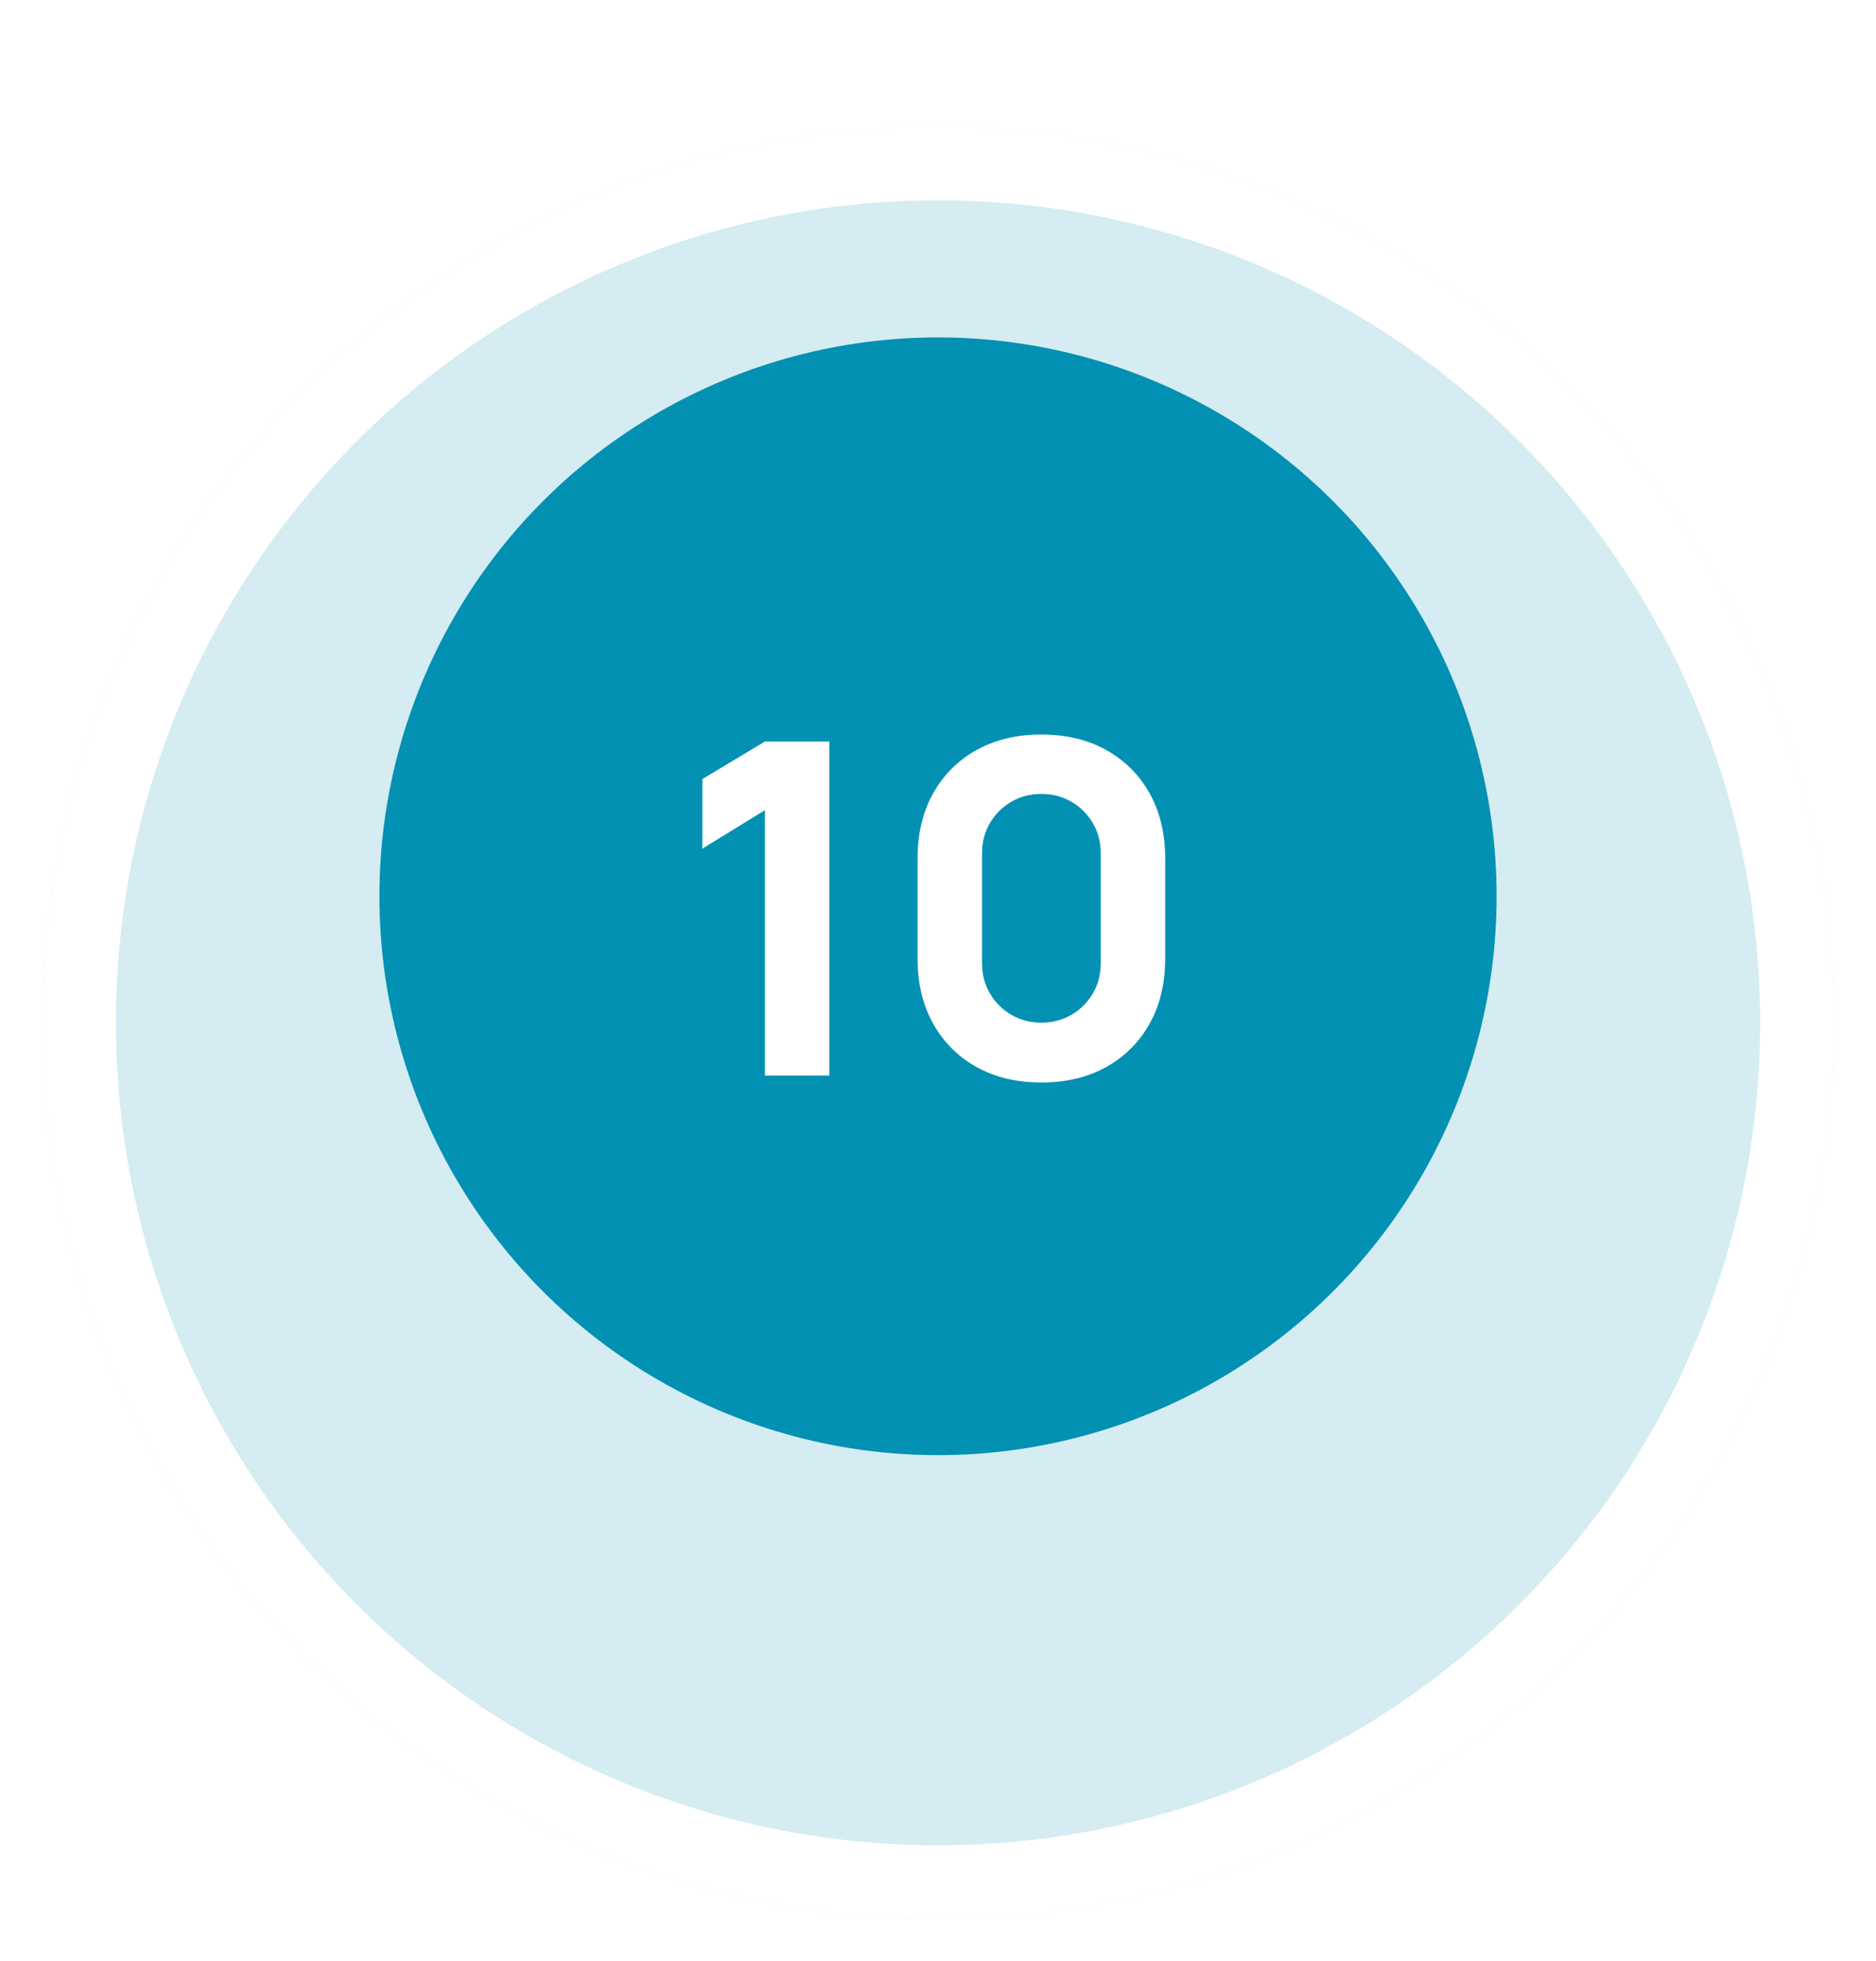
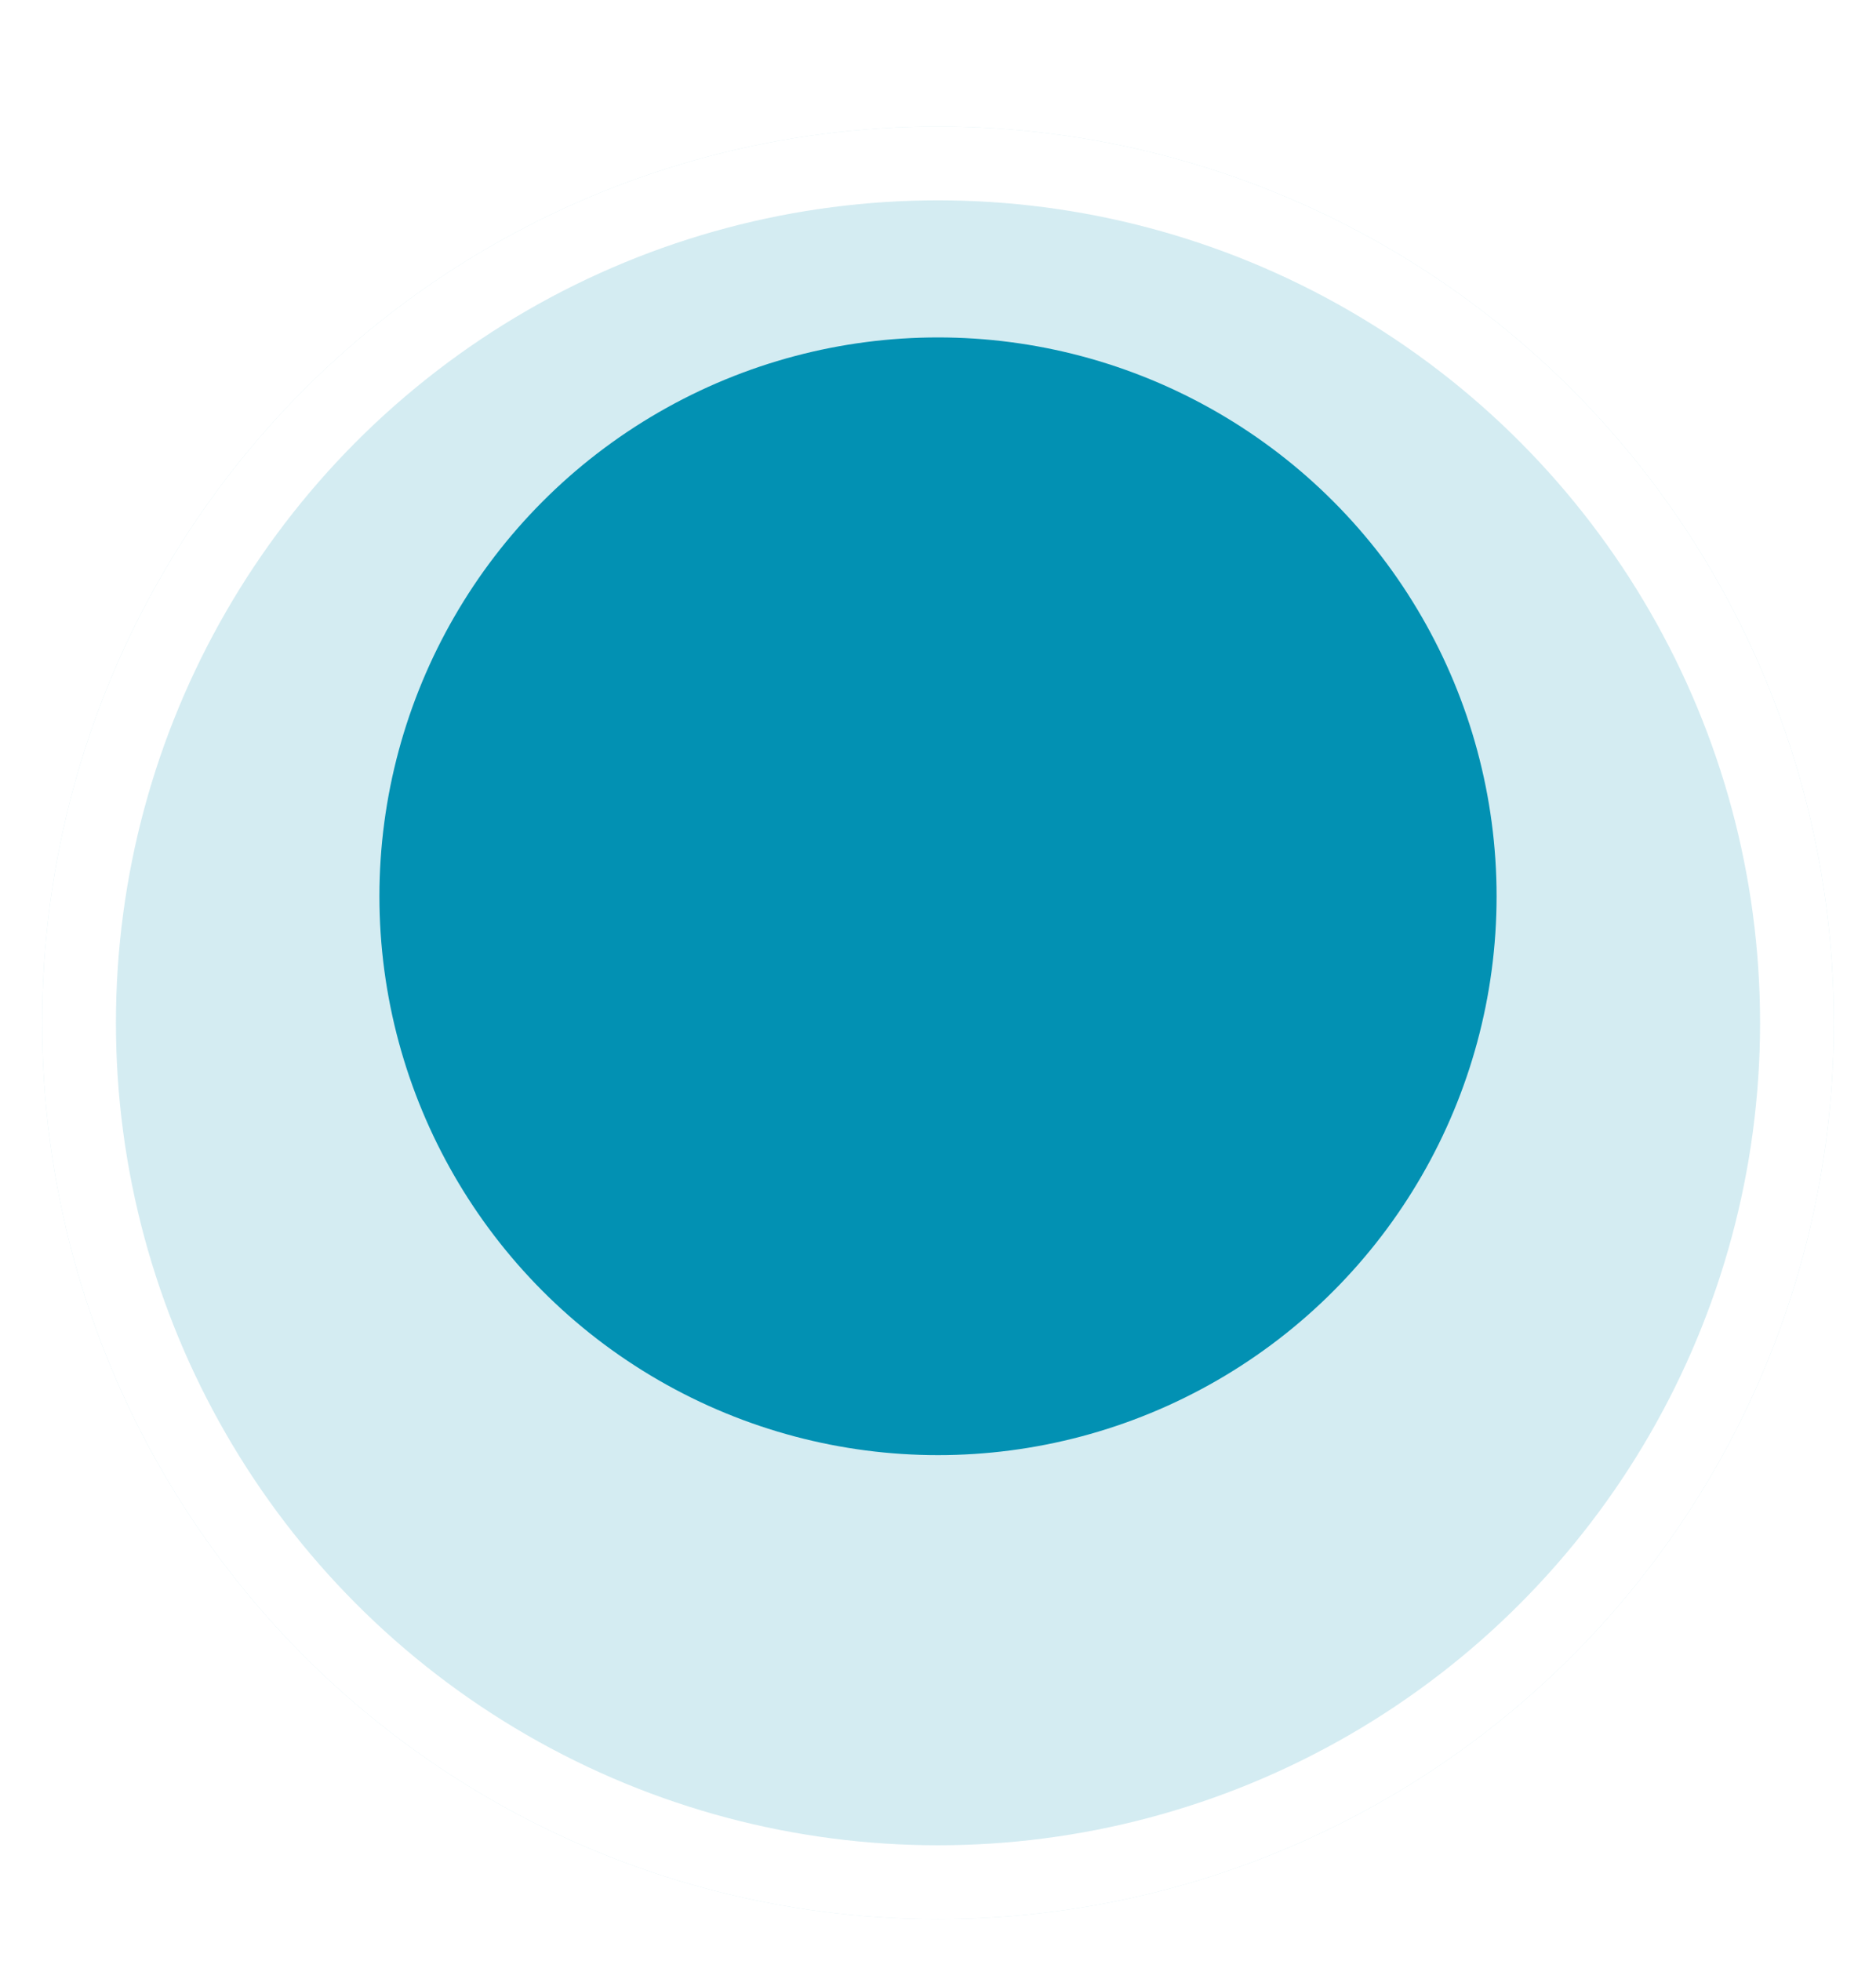
<svg xmlns="http://www.w3.org/2000/svg" width="89" height="93" viewBox="0 0 89 93" fill="none">
  <g filter="url(#filter0_d)">
    <circle cx="44.5" cy="42.5" r="42.5" fill="#0291B3" fill-opacity="0.17" />
    <circle cx="44.5" cy="42.5" r="40.75" stroke="white" stroke-width="3.5" />
  </g>
  <circle cx="44.5" cy="42.5" r="26.5" fill="#0291B3" />
-   <path d="M36.29 51H39.348V35.16H36.29L33.32 36.942V40.242L36.29 38.416V51ZM49.404 51.33C50.578 51.33 51.604 51.084 52.484 50.593C53.364 50.102 54.05 49.416 54.541 48.536C55.033 47.656 55.278 46.629 55.278 45.456V40.704C55.278 39.531 55.033 38.504 54.541 37.624C54.05 36.744 53.364 36.058 52.484 35.567C51.604 35.076 50.578 34.83 49.404 34.83C48.231 34.83 47.204 35.076 46.324 35.567C45.444 36.058 44.759 36.744 44.267 37.624C43.776 38.504 43.53 39.531 43.53 40.704V45.456C43.53 46.629 43.776 47.656 44.267 48.536C44.759 49.416 45.444 50.102 46.324 50.593C47.204 51.084 48.231 51.33 49.404 51.33ZM49.404 48.492C48.876 48.492 48.4 48.367 47.974 48.118C47.549 47.869 47.212 47.531 46.962 47.106C46.713 46.681 46.588 46.204 46.588 45.676V40.462C46.588 39.934 46.713 39.457 46.962 39.032C47.212 38.607 47.549 38.269 47.974 38.02C48.4 37.771 48.876 37.646 49.404 37.646C49.932 37.646 50.409 37.771 50.834 38.02C51.26 38.269 51.597 38.607 51.846 39.032C52.096 39.457 52.22 39.934 52.22 40.462V45.676C52.22 46.204 52.096 46.681 51.846 47.106C51.597 47.531 51.26 47.869 50.834 48.118C50.409 48.367 49.932 48.492 49.404 48.492Z" fill="white" />
  <defs>
    <filter id="filter0_d" x="0" y="0" width="89" height="93" filterUnits="userSpaceOnUse" color-interpolation-filters="sRGB">
      <feFlood flood-opacity="0" result="BackgroundImageFix" />
      <feColorMatrix in="SourceAlpha" type="matrix" values="0 0 0 0 0 0 0 0 0 0 0 0 0 0 0 0 0 0 127 0" />
      <feOffset dy="6" />
      <feGaussianBlur stdDeviation="1" />
      <feColorMatrix type="matrix" values="0 0 0 0 0 0 0 0 0 0 0 0 0 0 0 0 0 0 0.05 0" />
      <feBlend mode="normal" in2="BackgroundImageFix" result="effect1_dropShadow" />
      <feBlend mode="normal" in="SourceGraphic" in2="effect1_dropShadow" result="shape" />
    </filter>
  </defs>
</svg>